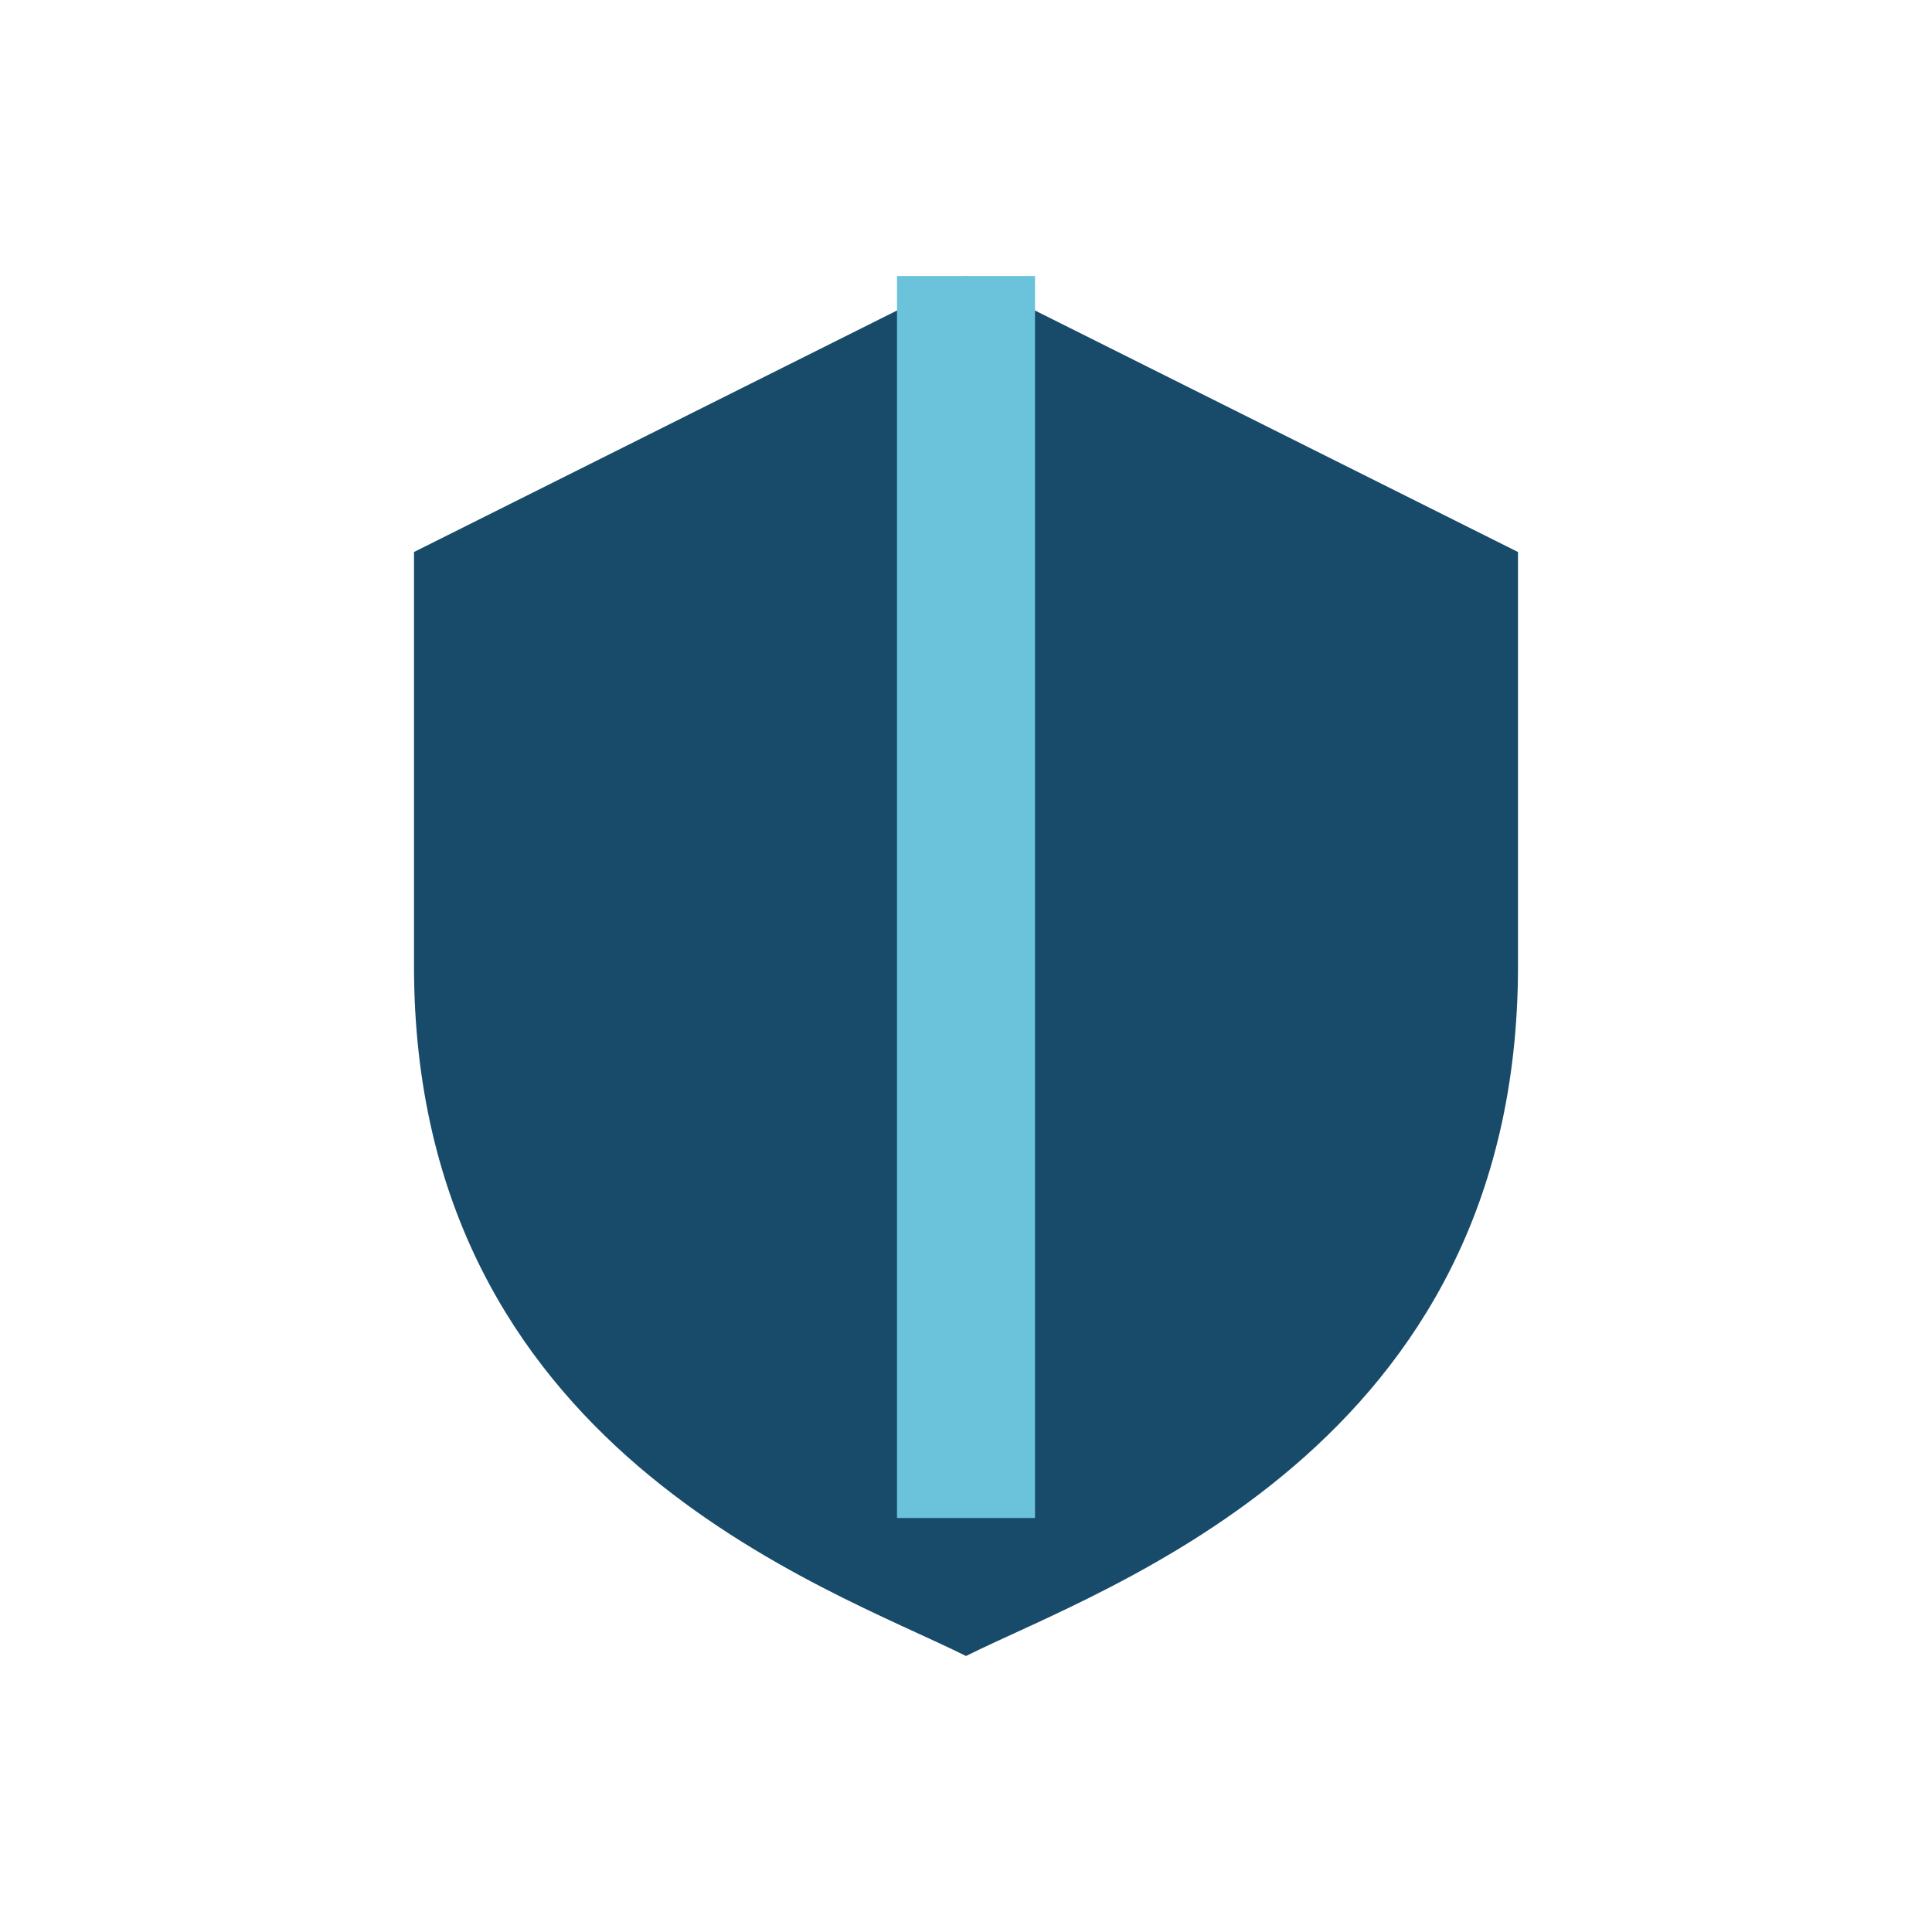
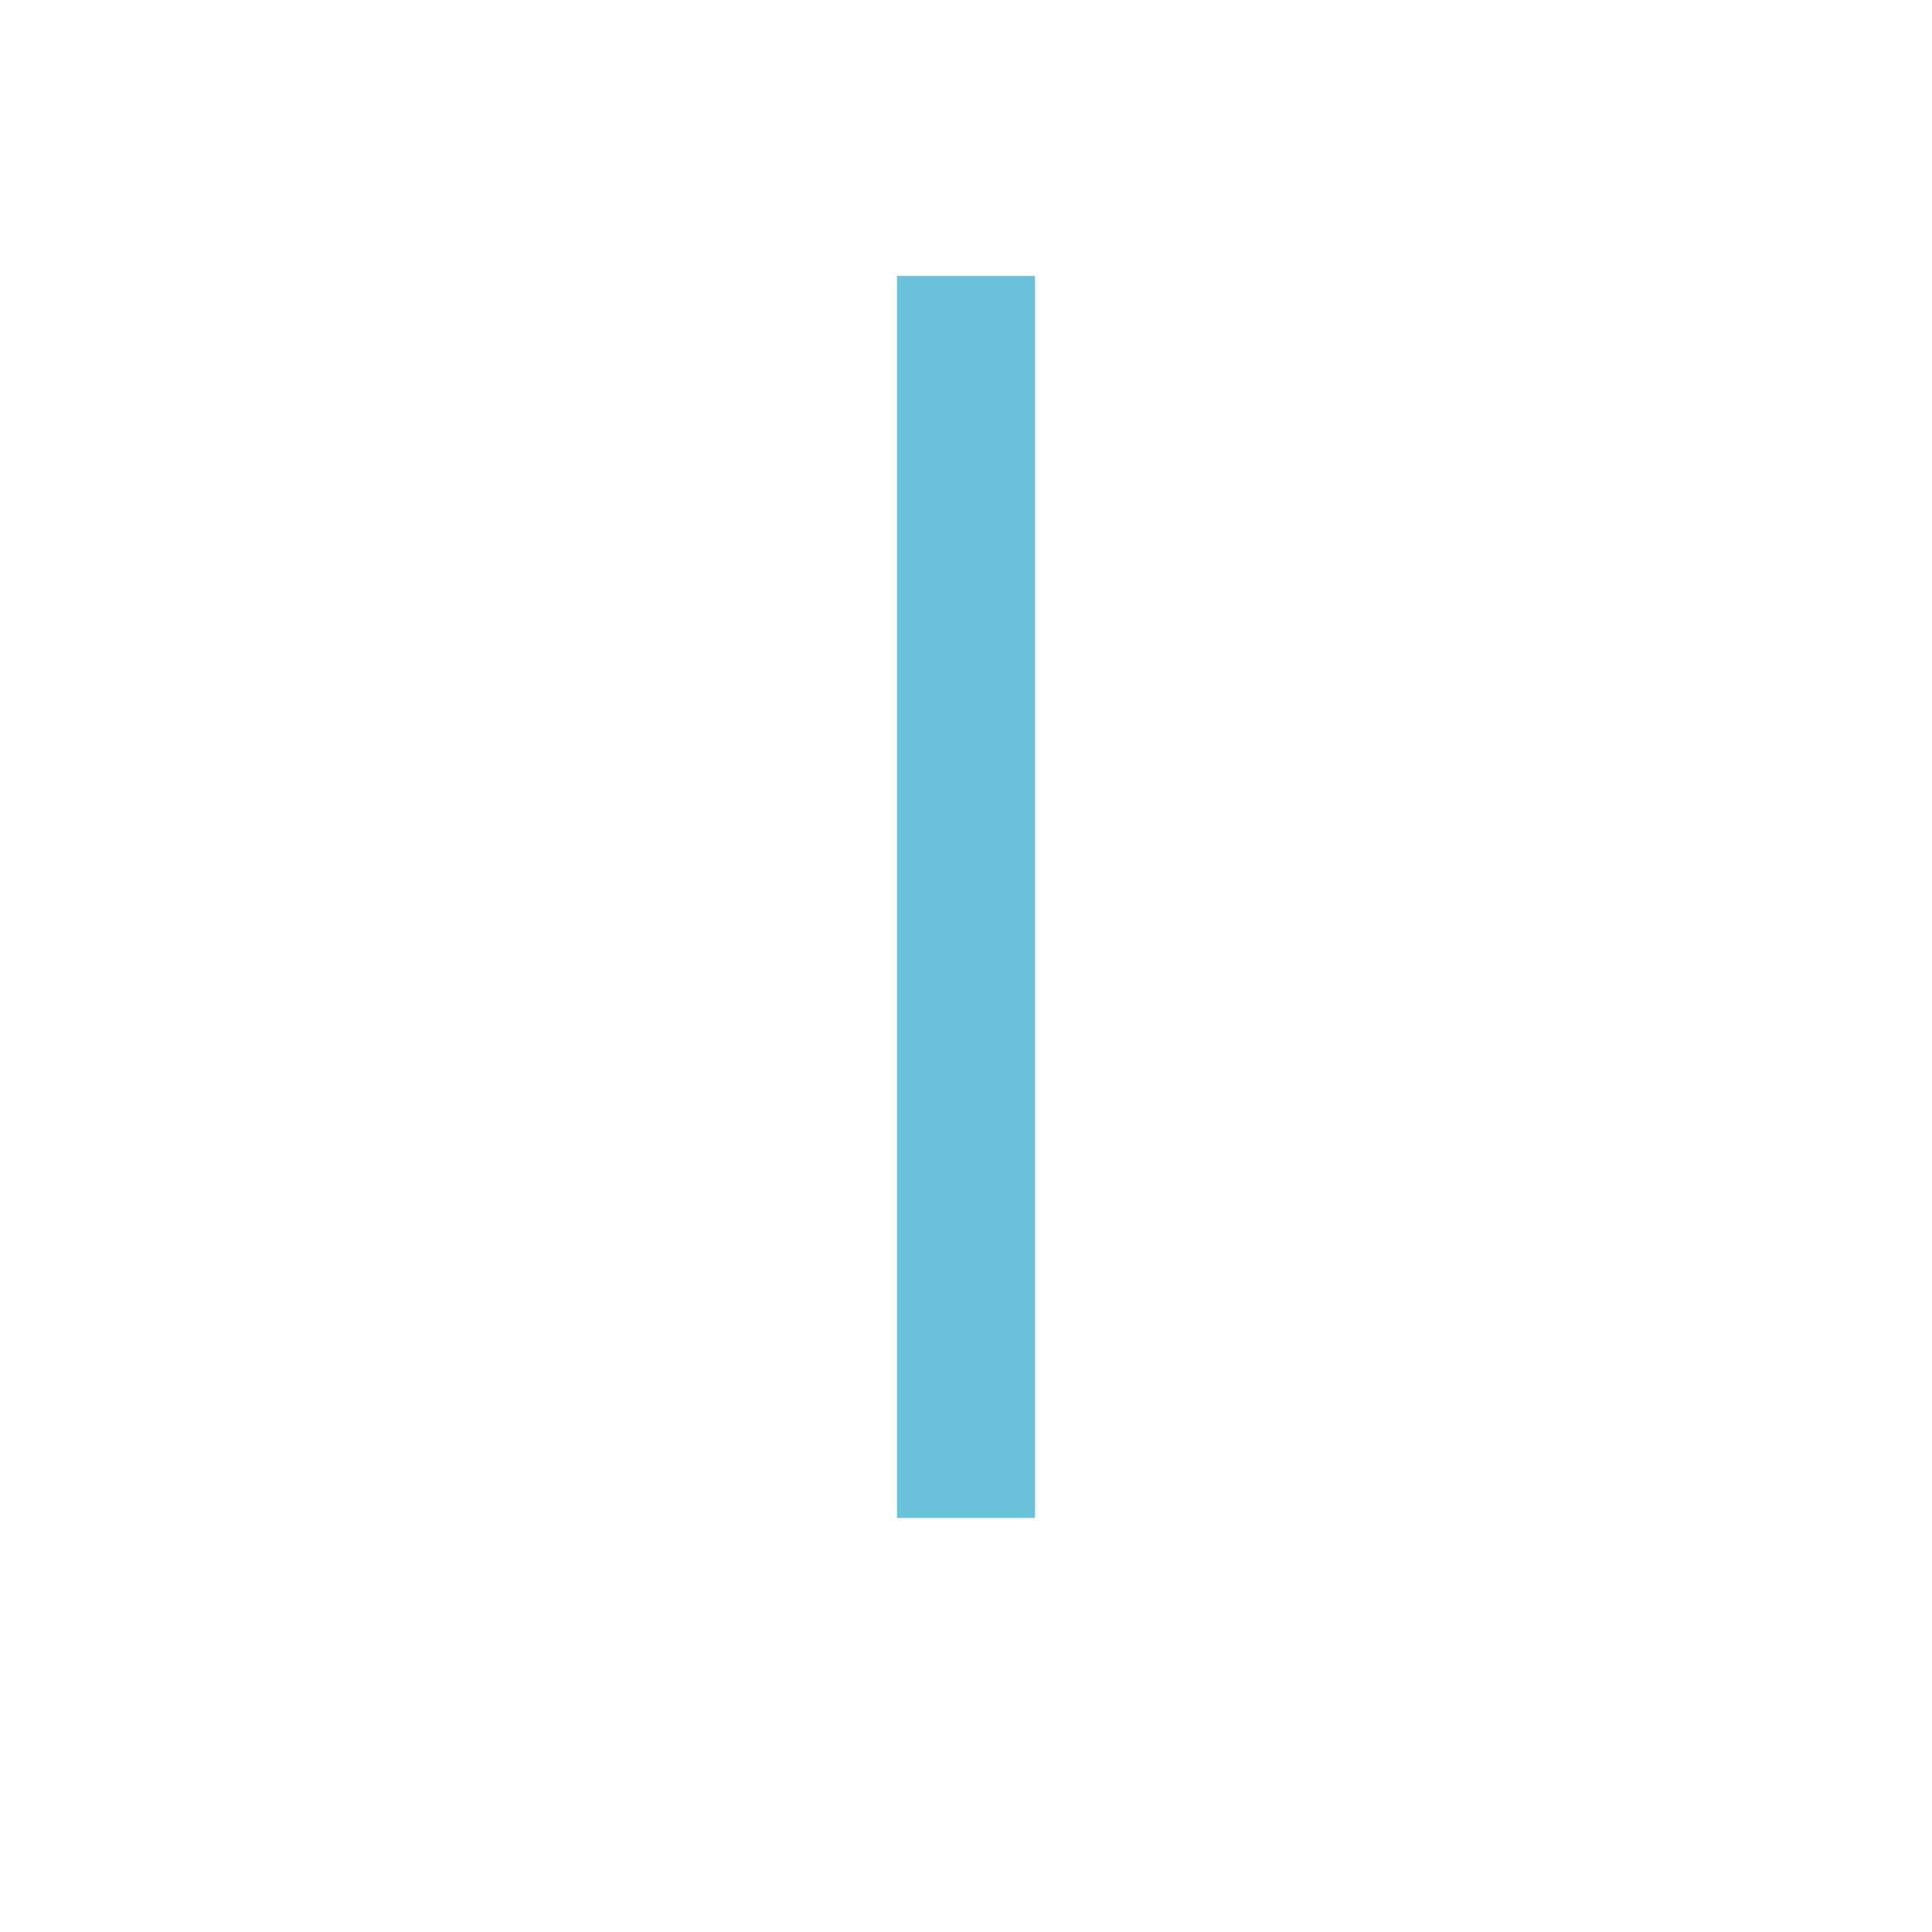
<svg xmlns="http://www.w3.org/2000/svg" width="28" height="28" viewBox="0 0 28 28">
-   <path d="M14 4l8 4v6c0 7-6 9-8 10-2-1-8-3-8-10V8l8-4z" fill="#184B6A" />
  <path d="M14 4v18" stroke="#6AC3DB" stroke-width="2" />
</svg>